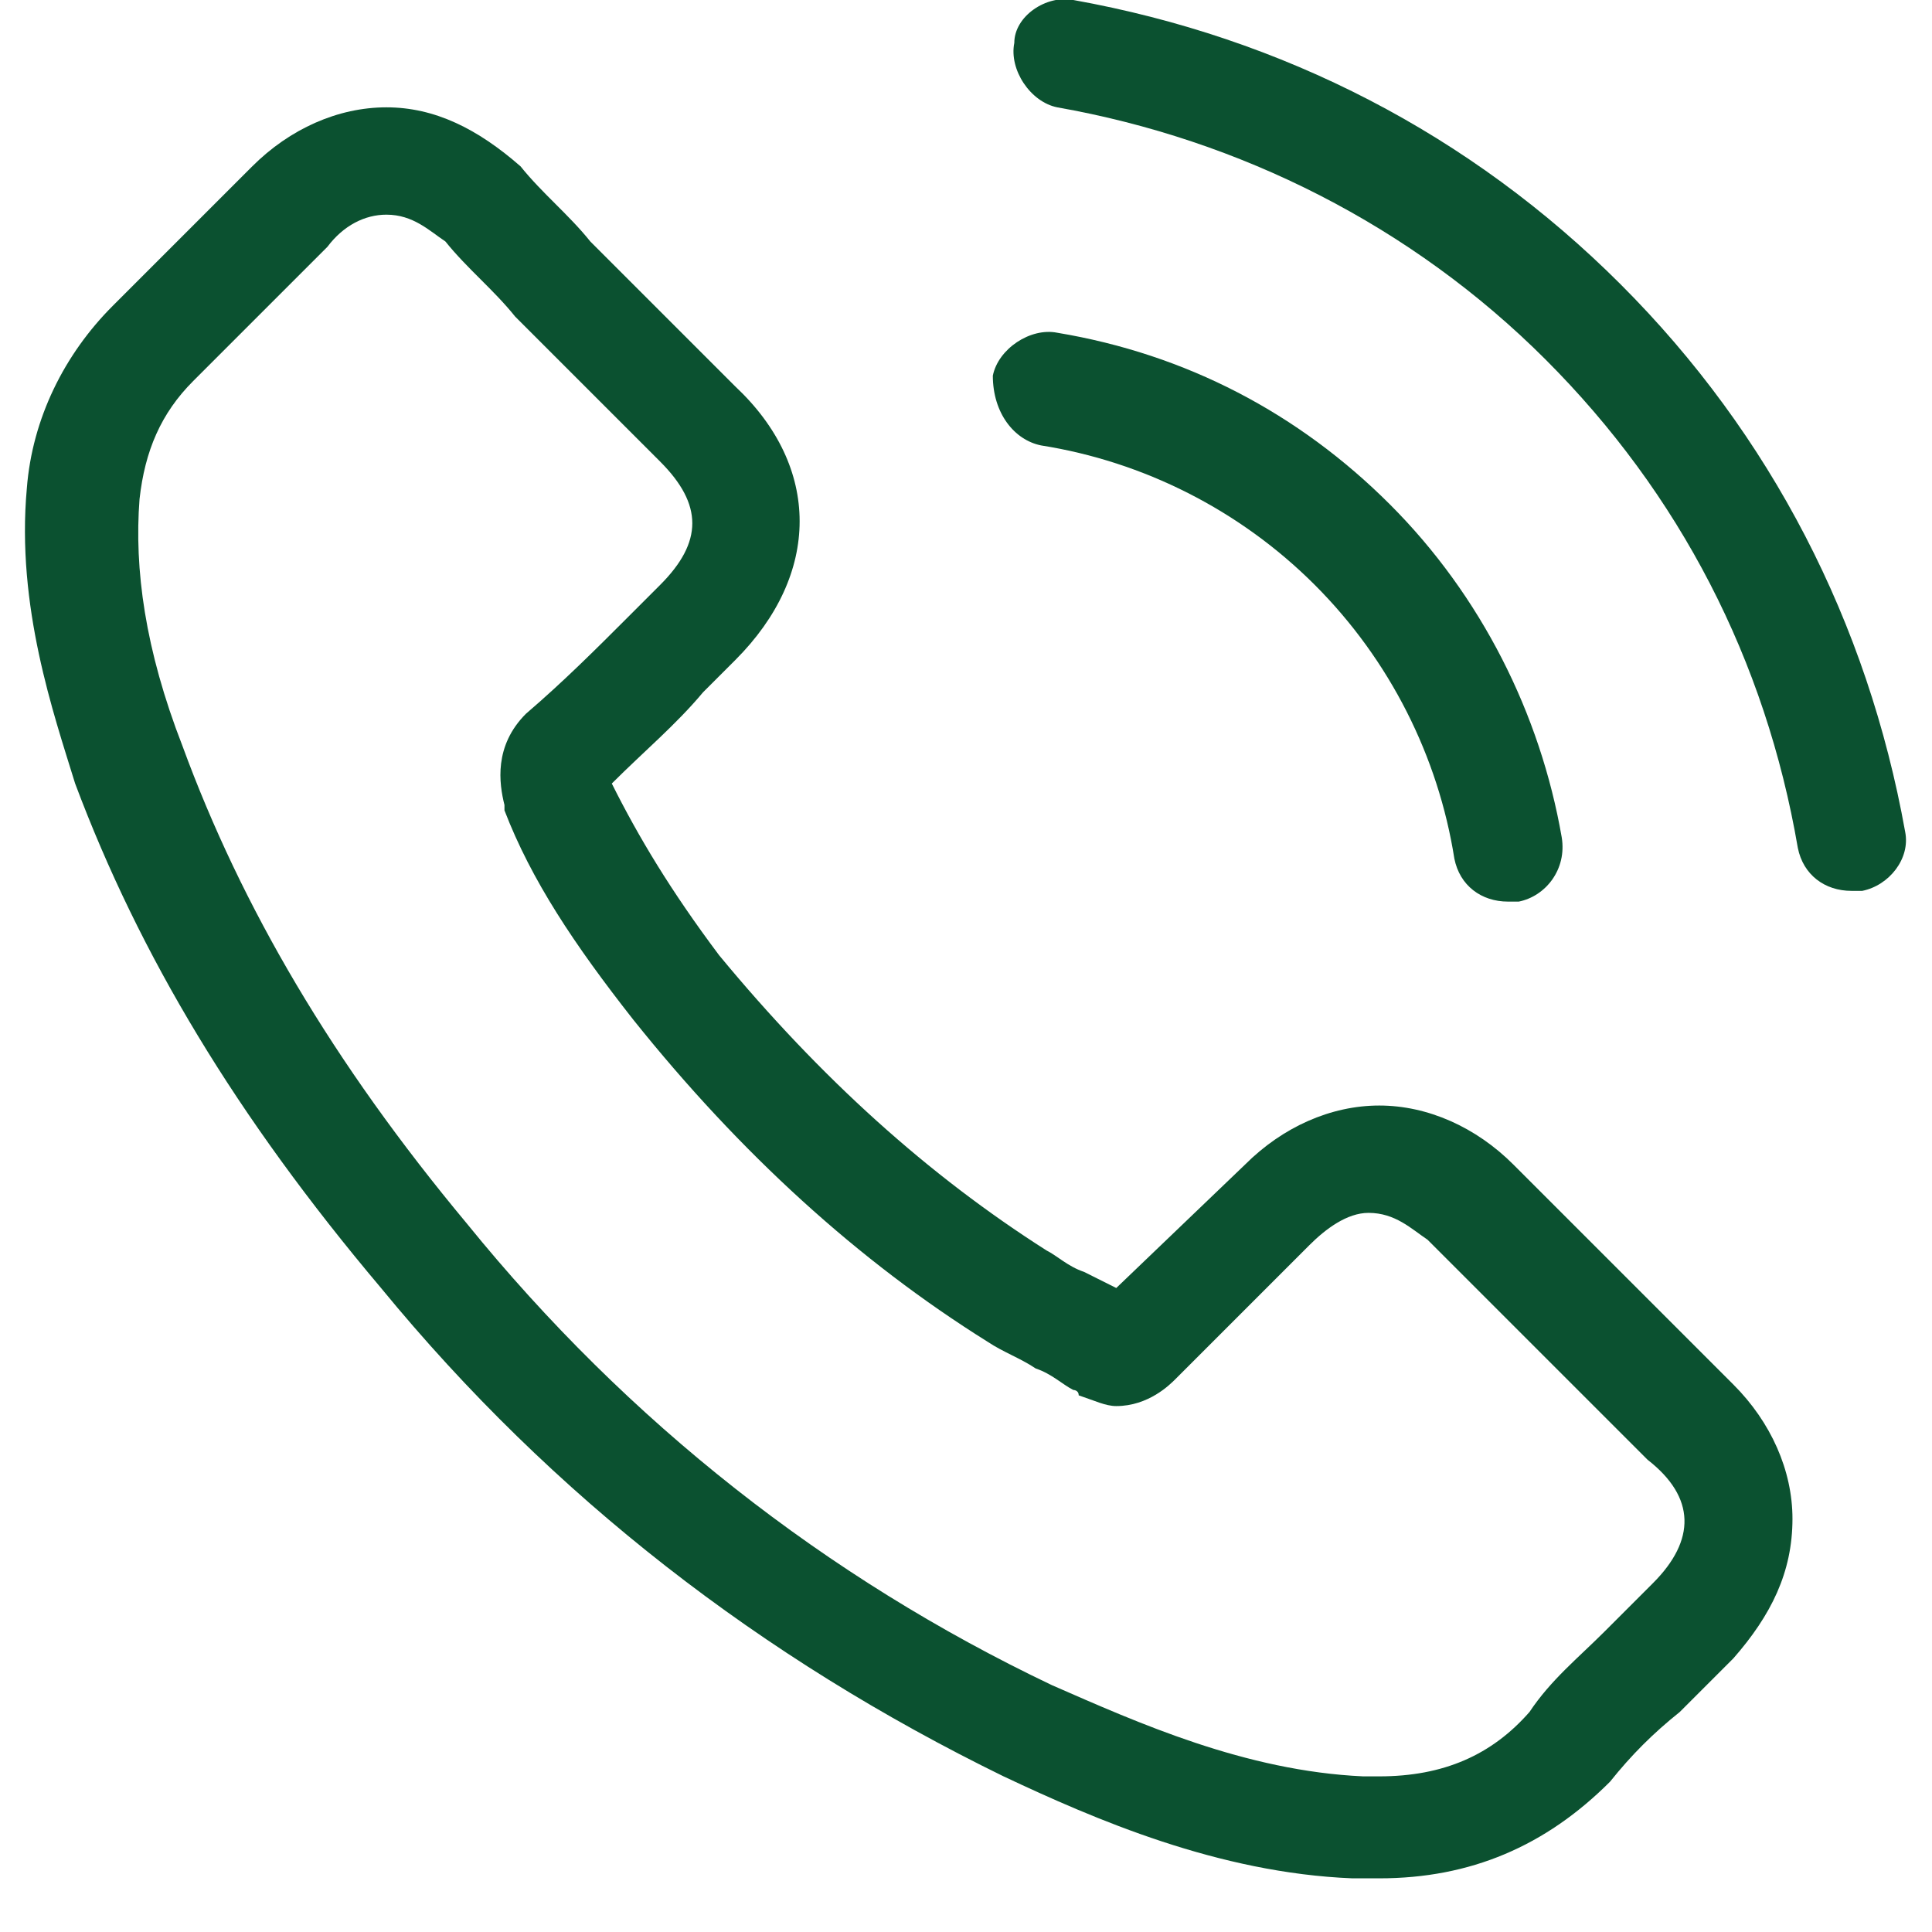
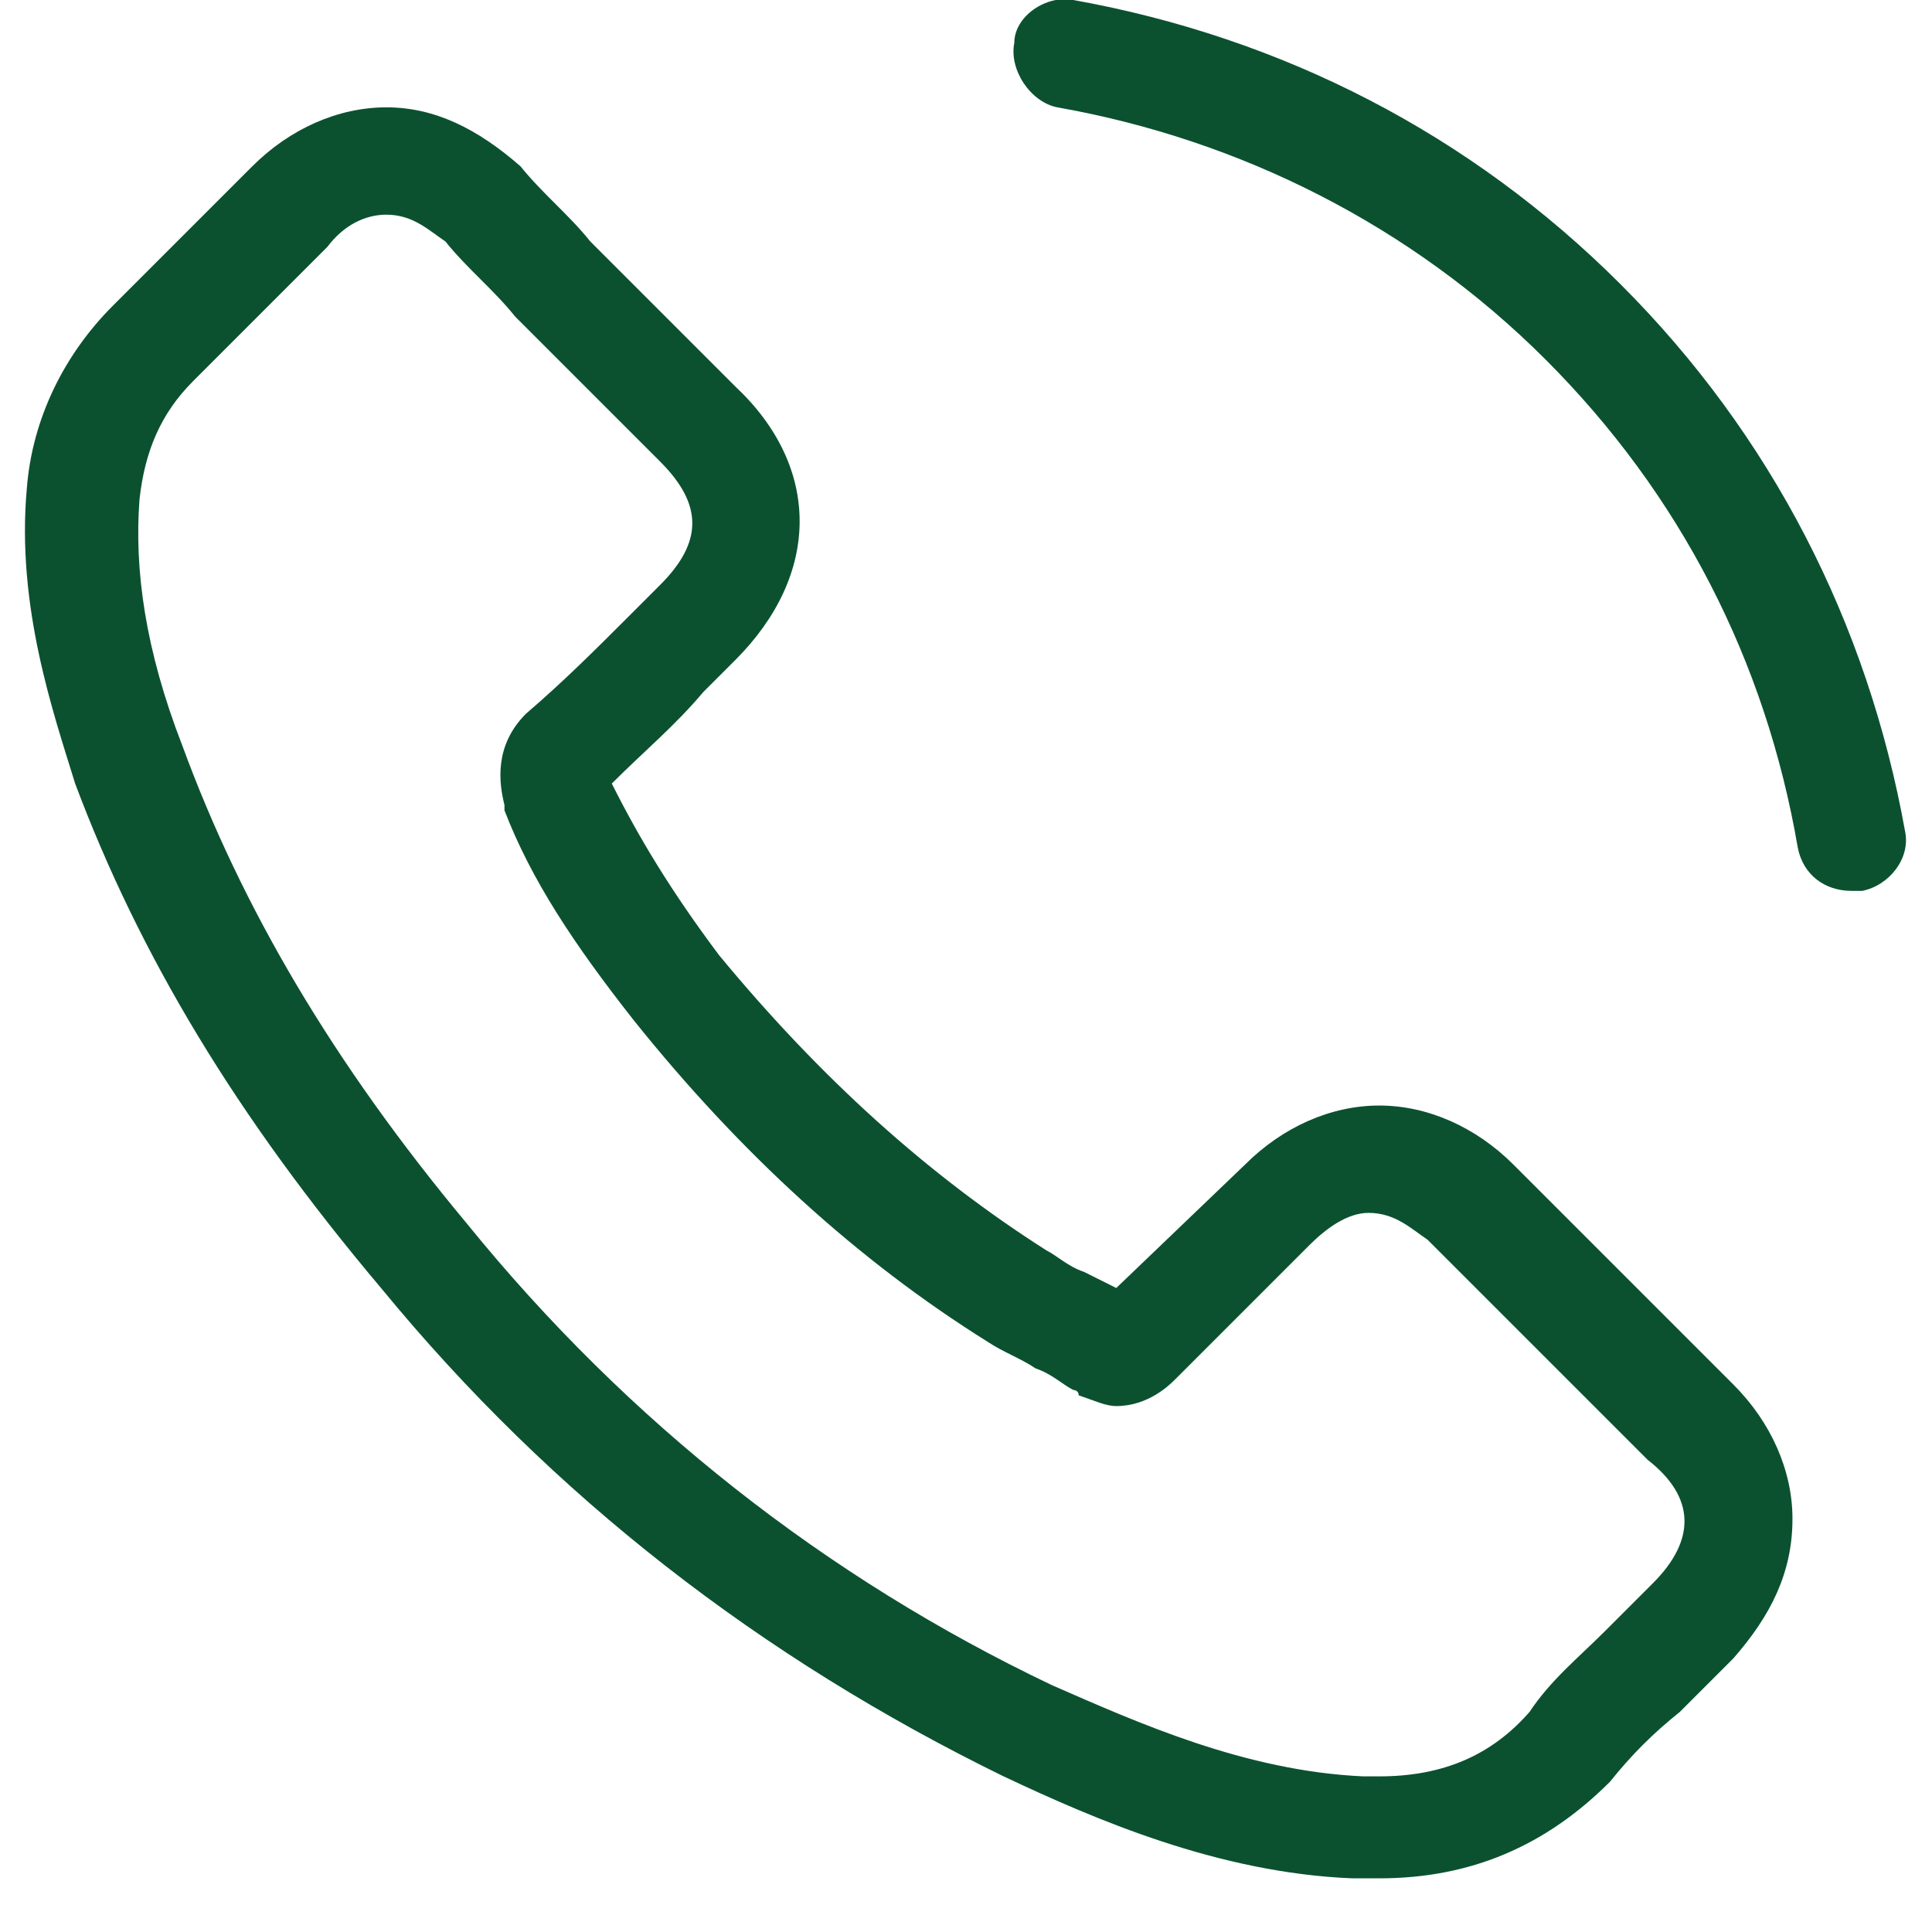
<svg xmlns="http://www.w3.org/2000/svg" version="1.1" id="Layer_1" x="0px" y="0px" viewBox="0 0 36 36" style="enable-background:new 0 0 36 36;" xml:space="preserve">
  <style type="text/css"> .st0{fill:#0B5130;} </style>
  <path class="st0" d="M28.2,21.7c-0.7-0.7-1.6-1.1-2.5-1.1c-0.9,0-1.8,0.4-2.5,1.1L20.8,24c-0.2-0.1-0.4-0.2-0.6-0.3 c-0.3-0.1-0.5-0.3-0.7-0.4c-2.2-1.4-4.2-3.2-6.1-5.5c-0.9-1.2-1.5-2.2-2-3.2c0.6-0.6,1.2-1.1,1.7-1.7c0.2-0.2,0.4-0.4,0.6-0.6 c1.6-1.6,1.6-3.6,0-5.1l-2-2c-0.2-0.2-0.5-0.5-0.7-0.7C10.6,4,10.1,3.6,9.7,3.1C8.9,2.4,8.1,2,7.2,2C6.3,2,5.4,2.4,4.7,3.1 c0,0,0,0,0,0L2.1,5.7C1.2,6.6,0.6,7.8,0.5,9.1c-0.2,2.2,0.5,4.2,0.9,5.5c1.2,3.2,3,6.2,5.7,9.4c3.2,3.9,7.1,6.9,11.6,9.1 c1.7,0.8,4,1.8,6.5,1.9c0.2,0,0.3,0,0.5,0c1.7,0,3.1-0.6,4.3-1.8c0,0,0,0,0,0c0.4-0.5,0.8-0.9,1.3-1.3c0.3-0.3,0.6-0.6,1-1 c0.7-0.8,1.1-1.6,1.1-2.6c0-0.9-0.4-1.8-1.1-2.5L28.2,21.7z M30.8,29.5C30.8,29.5,30.8,29.5,30.8,29.5c-0.3,0.3-0.6,0.6-0.9,0.9 c-0.5,0.5-1,0.9-1.4,1.5c-0.7,0.8-1.6,1.2-2.8,1.2c-0.1,0-0.2,0-0.3,0c-2.2-0.1-4.2-1-5.8-1.7c-4.2-2-7.9-4.9-10.9-8.6 c-2.5-3-4.2-5.9-5.3-8.9c-0.7-1.8-0.9-3.3-0.8-4.6c0.1-0.9,0.4-1.6,1-2.2l2.5-2.5C6.4,4.2,6.8,4,7.2,4C7.7,4,8,4.3,8.3,4.5 c0,0,0,0,0,0C8.7,5,9.2,5.4,9.6,5.9c0.2,0.2,0.5,0.5,0.7,0.7l2,2c0.8,0.8,0.8,1.5,0,2.3c-0.2,0.2-0.4,0.4-0.6,0.6 c-0.6,0.6-1.2,1.2-1.9,1.8c0,0,0,0,0,0c-0.6,0.6-0.5,1.3-0.4,1.7c0,0,0,0,0,0.1c0.5,1.3,1.3,2.5,2.4,3.9l0,0c2,2.5,4.2,4.5,6.6,6 c0.3,0.2,0.6,0.3,0.9,0.5c0.3,0.1,0.5,0.3,0.7,0.4c0,0,0.1,0,0.1,0.1c0.3,0.1,0.5,0.2,0.7,0.2c0.6,0,1-0.4,1.1-0.5l2.5-2.5 c0.3-0.3,0.7-0.6,1.1-0.6c0.5,0,0.8,0.3,1.1,0.5c0,0,0,0,0,0l4.1,4.1C31.6,27.9,31.6,28.7,30.8,29.5z" />
-   <path class="st0" d="M19.4,8.3c1.9,0.3,3.7,1.2,5.1,2.6c1.4,1.4,2.3,3.2,2.6,5.1c0.1,0.5,0.5,0.8,1,0.8c0.1,0,0.1,0,0.2,0 c0.5-0.1,0.9-0.6,0.8-1.2c-0.4-2.3-1.5-4.5-3.2-6.2c-1.7-1.7-3.8-2.8-6.2-3.2c-0.5-0.1-1.1,0.3-1.2,0.8C18.5,7.7,18.9,8.2,19.4,8.3z " />
  <path class="st0" d="M35.5,15.5c-0.7-3.9-2.5-7.4-5.3-10.2C27.4,2.5,23.9,0.7,20,0c-0.5-0.1-1.1,0.3-1.1,0.8 c-0.1,0.5,0.3,1.1,0.8,1.2c3.4,0.6,6.6,2.2,9.1,4.7c2.5,2.5,4.1,5.6,4.7,9.1c0.1,0.5,0.5,0.8,1,0.8c0.1,0,0.1,0,0.2,0 C35.2,16.5,35.6,16,35.5,15.5z" />
</svg>